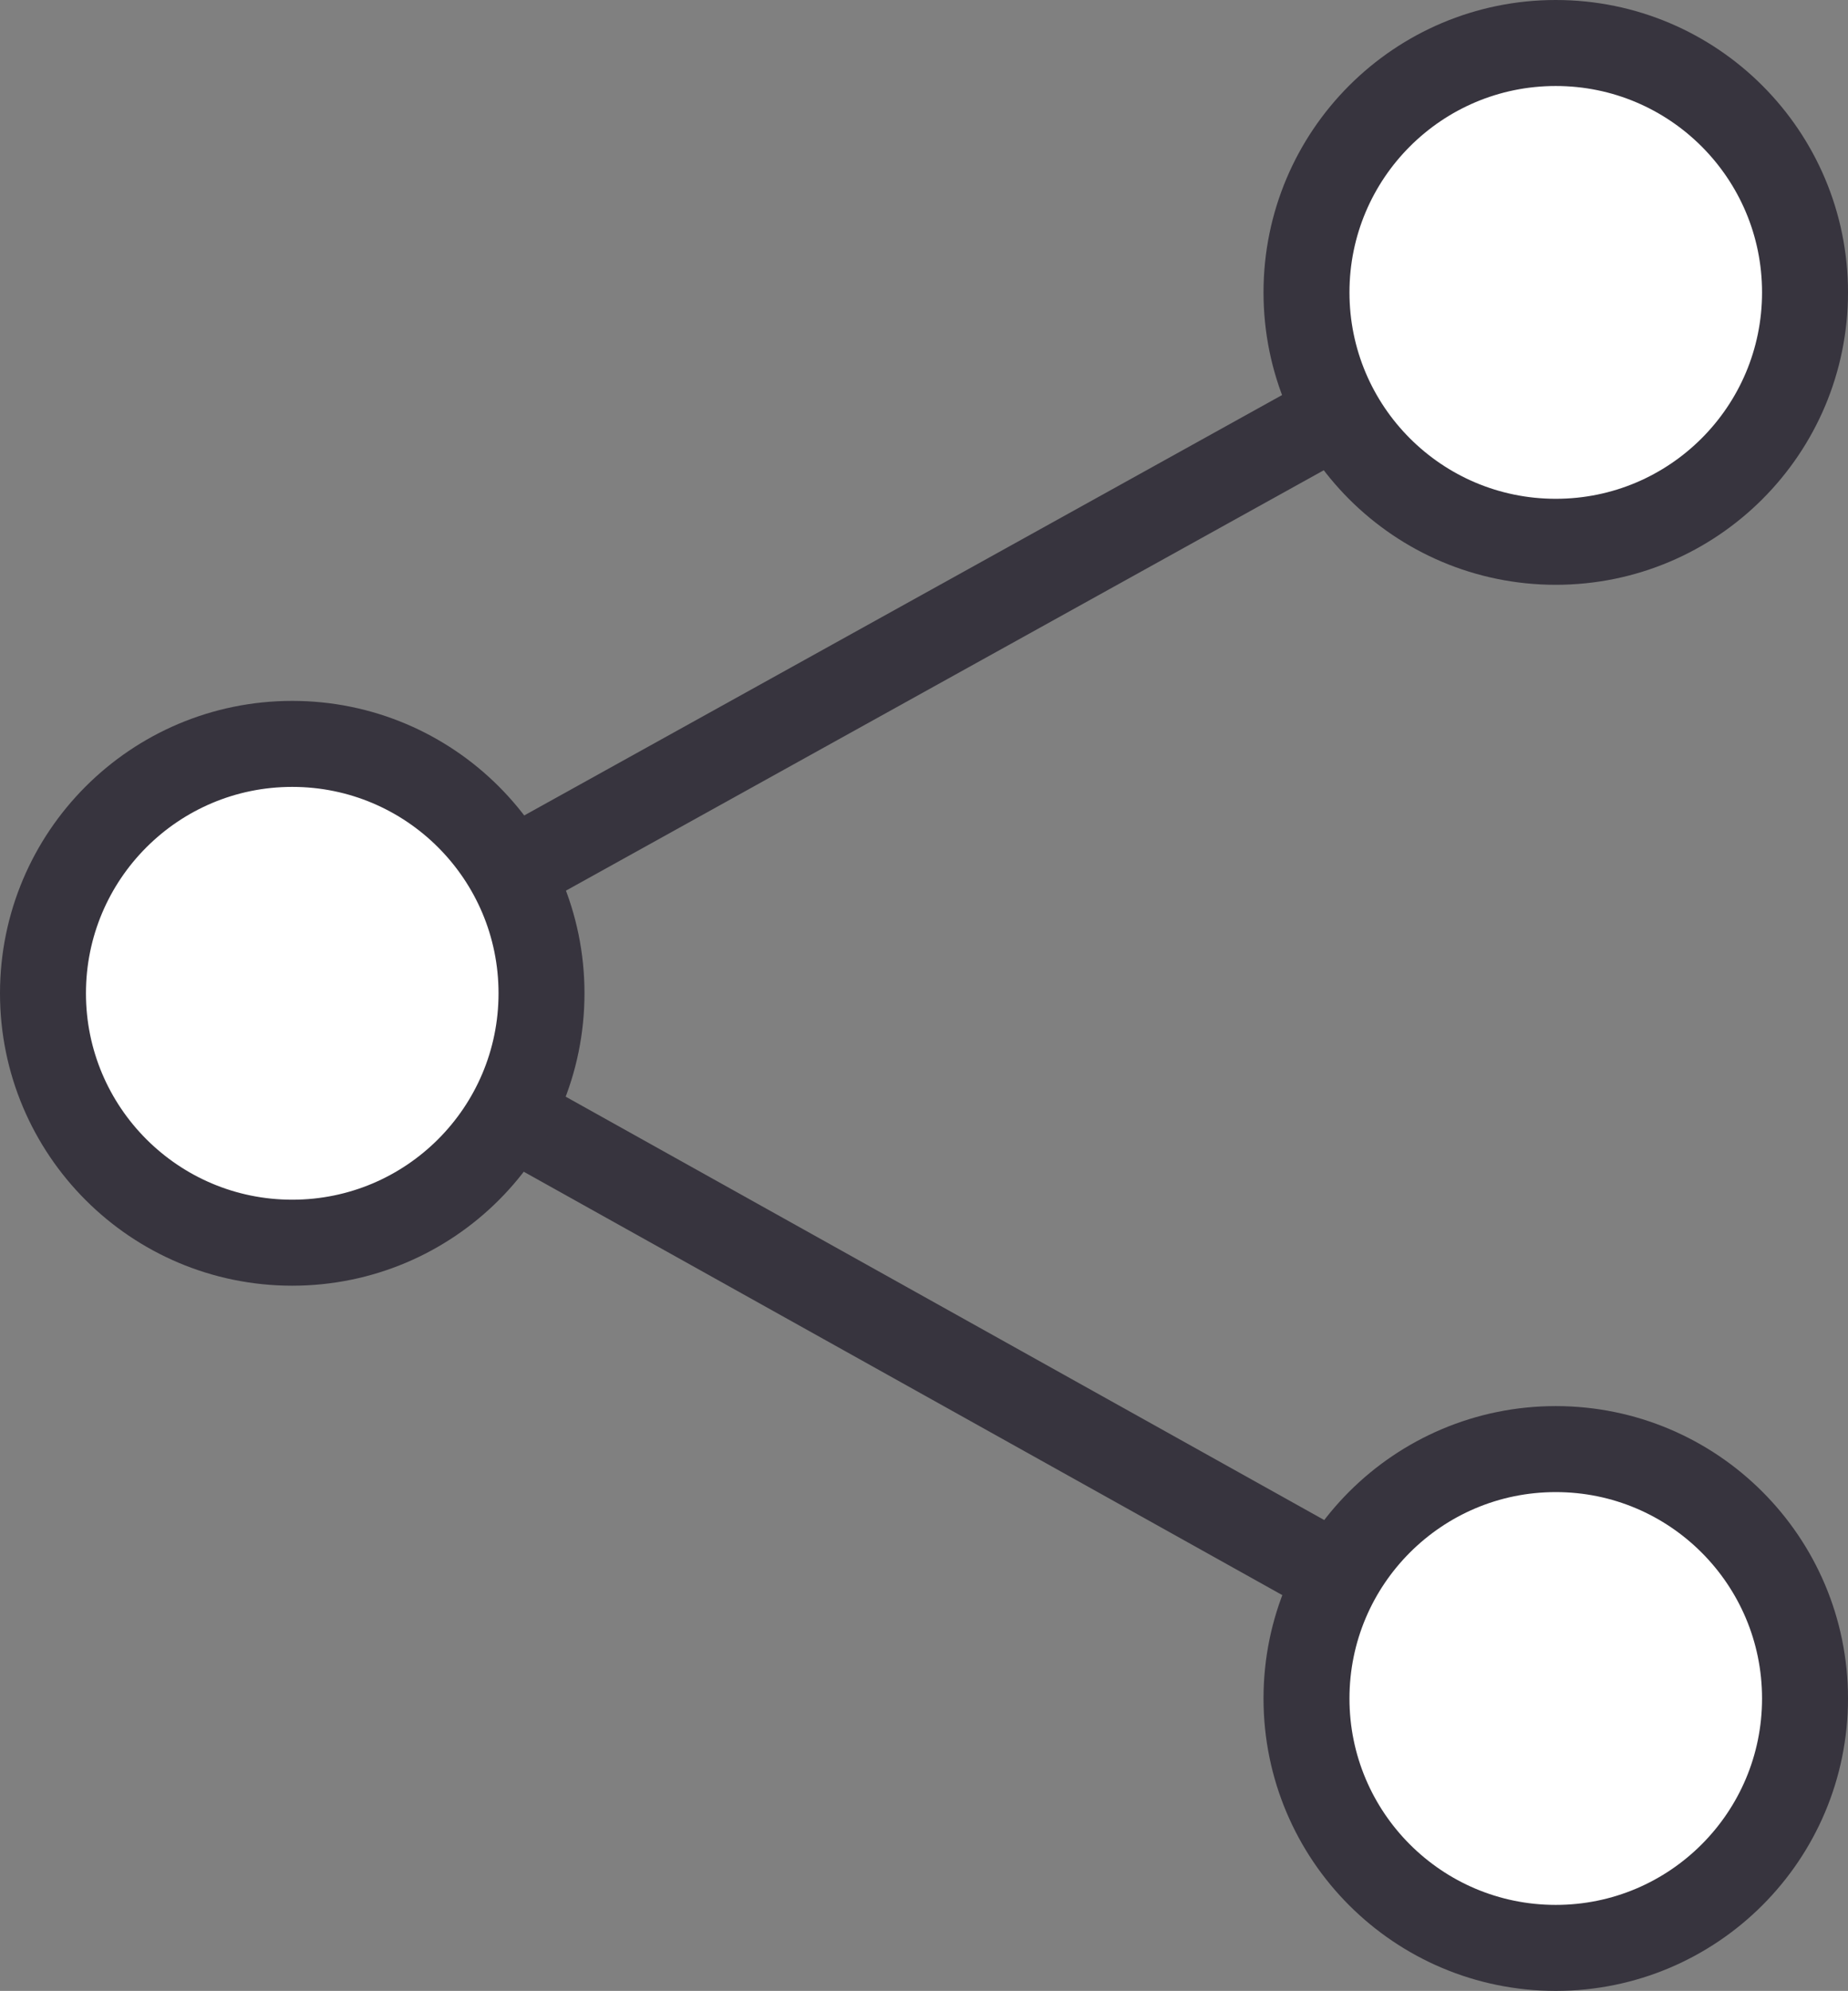
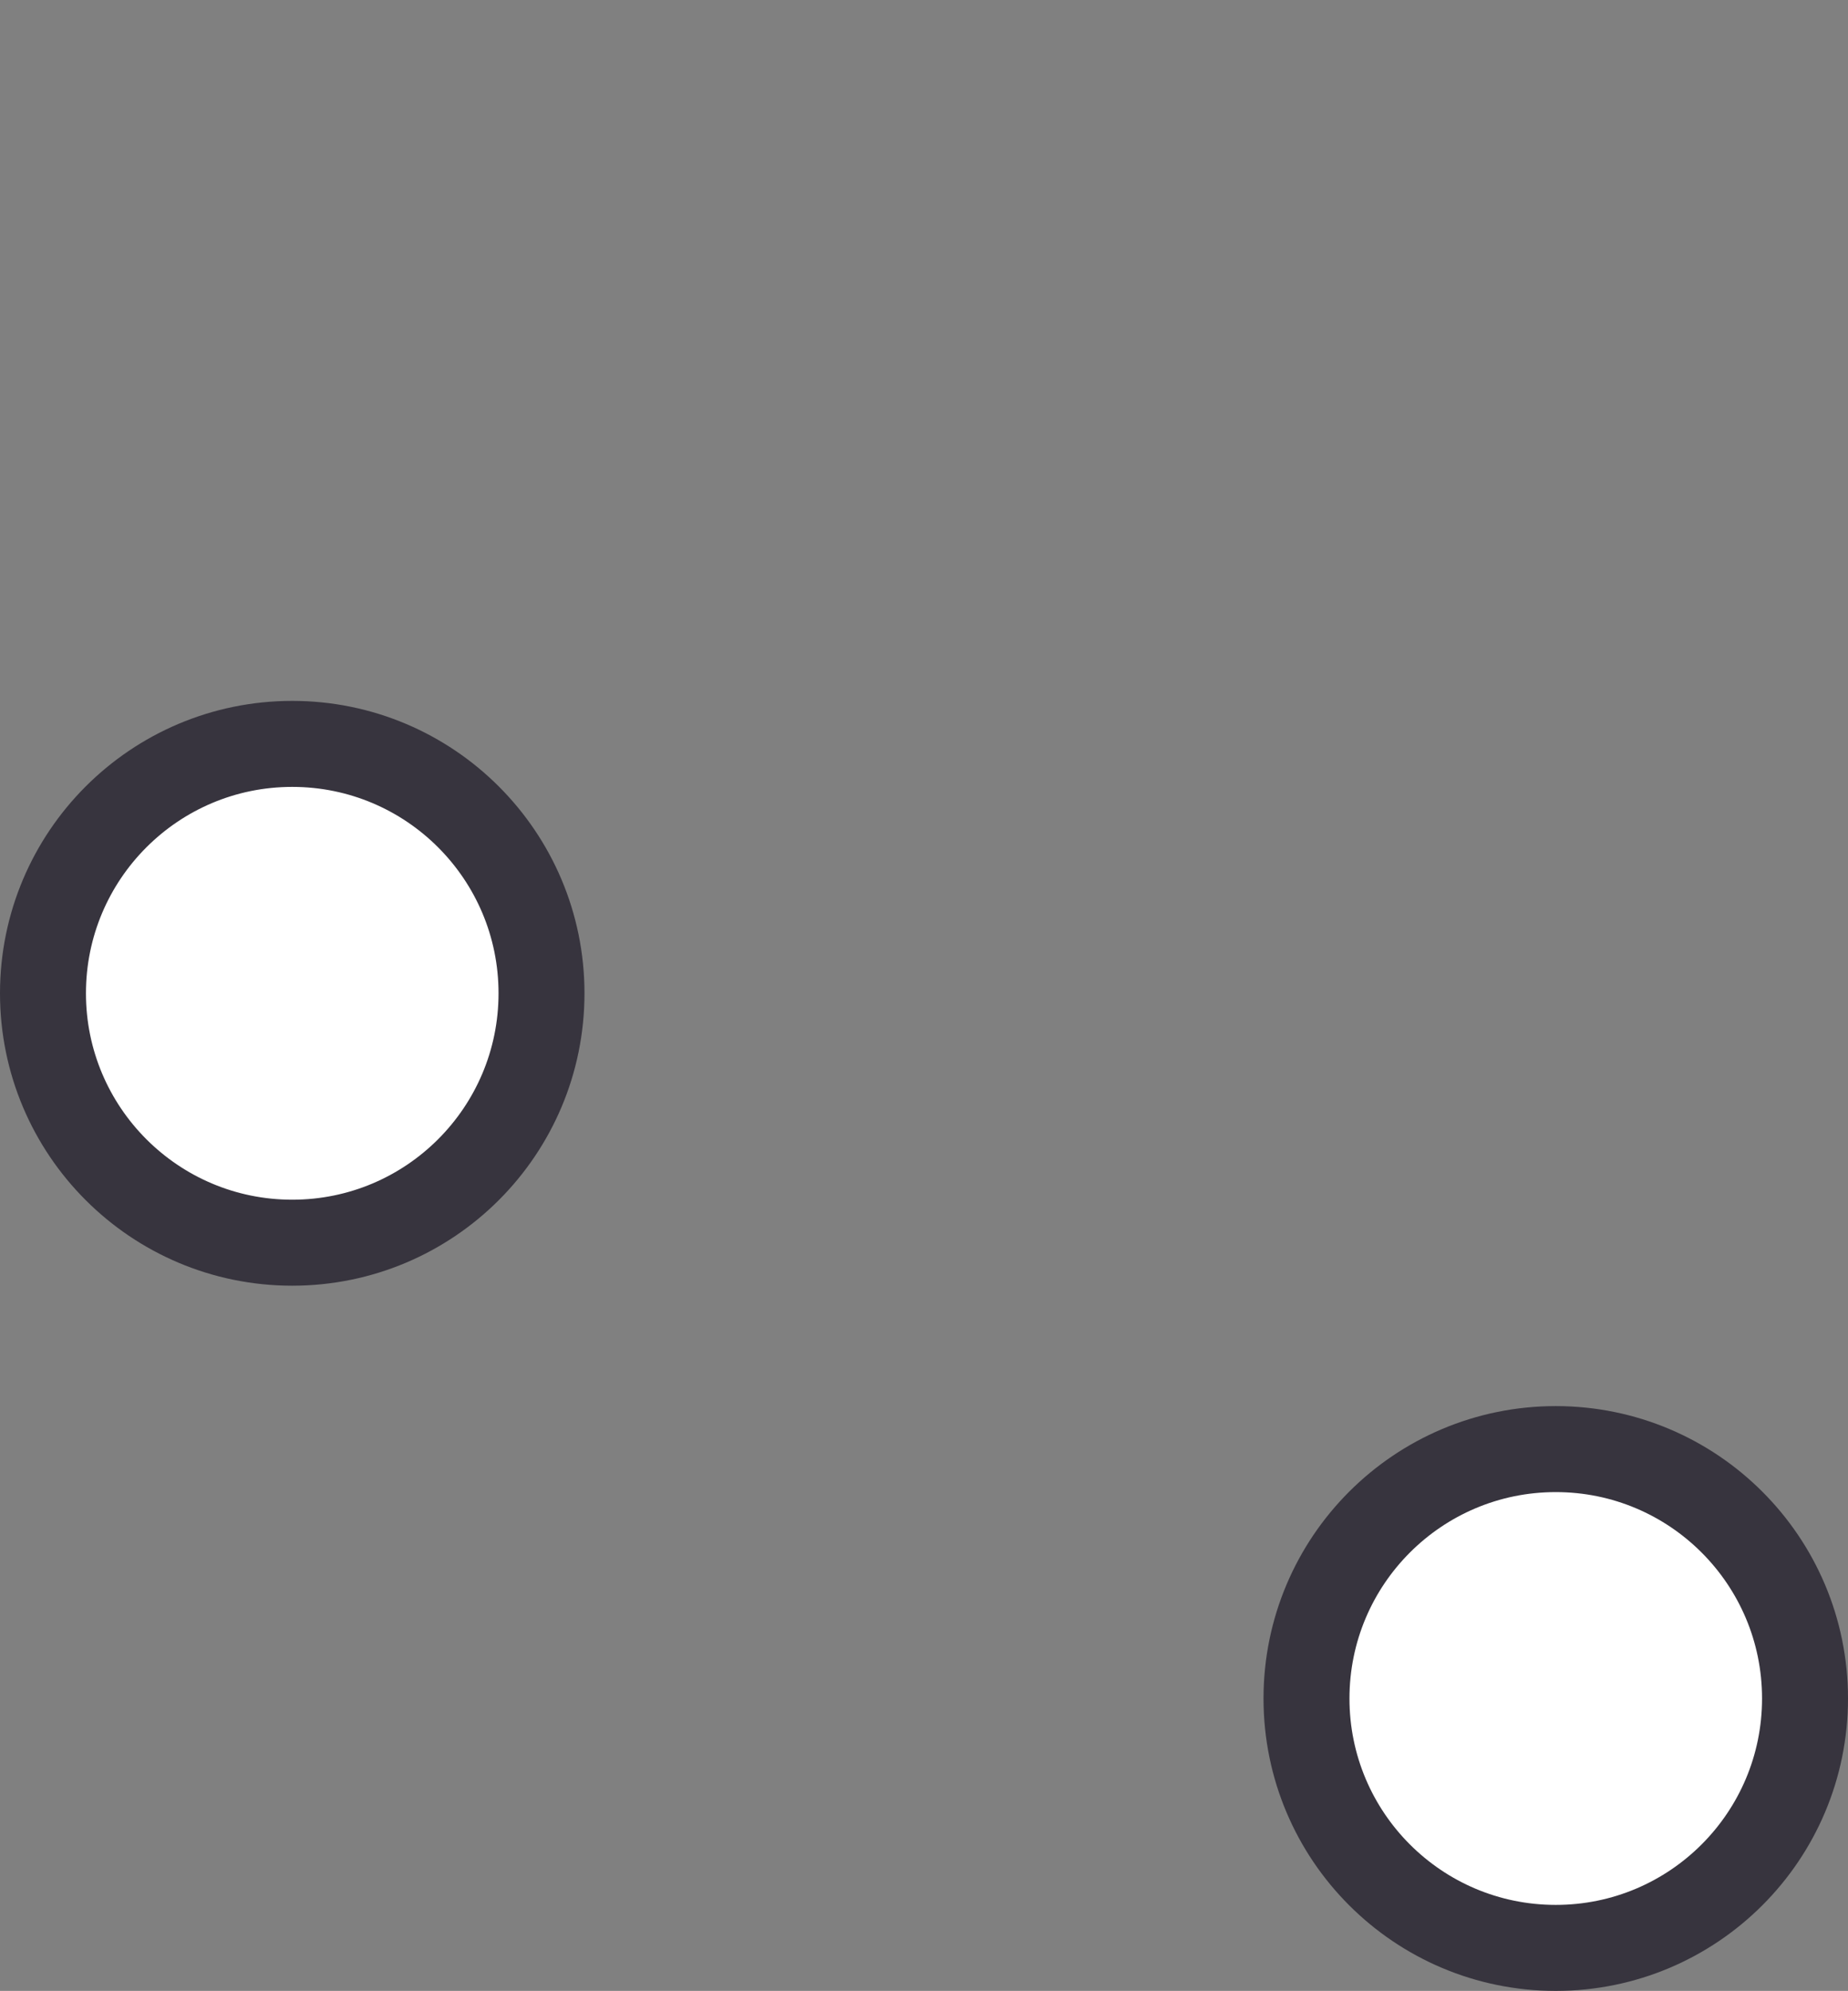
<svg xmlns="http://www.w3.org/2000/svg" enable-background="new 0 0 43 46.3" viewBox="0 0 43 46.3">
  <rect x="0" y="0" width="43" height="46.3" fill="#808080" stroke="none" />
  <g stroke="#37343e" stroke-miterlimit="10" stroke-width="2">
-     <path d="m36.2 6.8-29.4 16.3 29.4 16.4" fill="none" />
    <g fill="#fff">
-       <circle cx="36.2" cy="6.8" r="5.8" />
      <circle cx="36.2" cy="39.5" r="5.8" />
      <circle cx="6.8" cy="23.1" r="5.8" />
    </g>
  </g>
</svg>